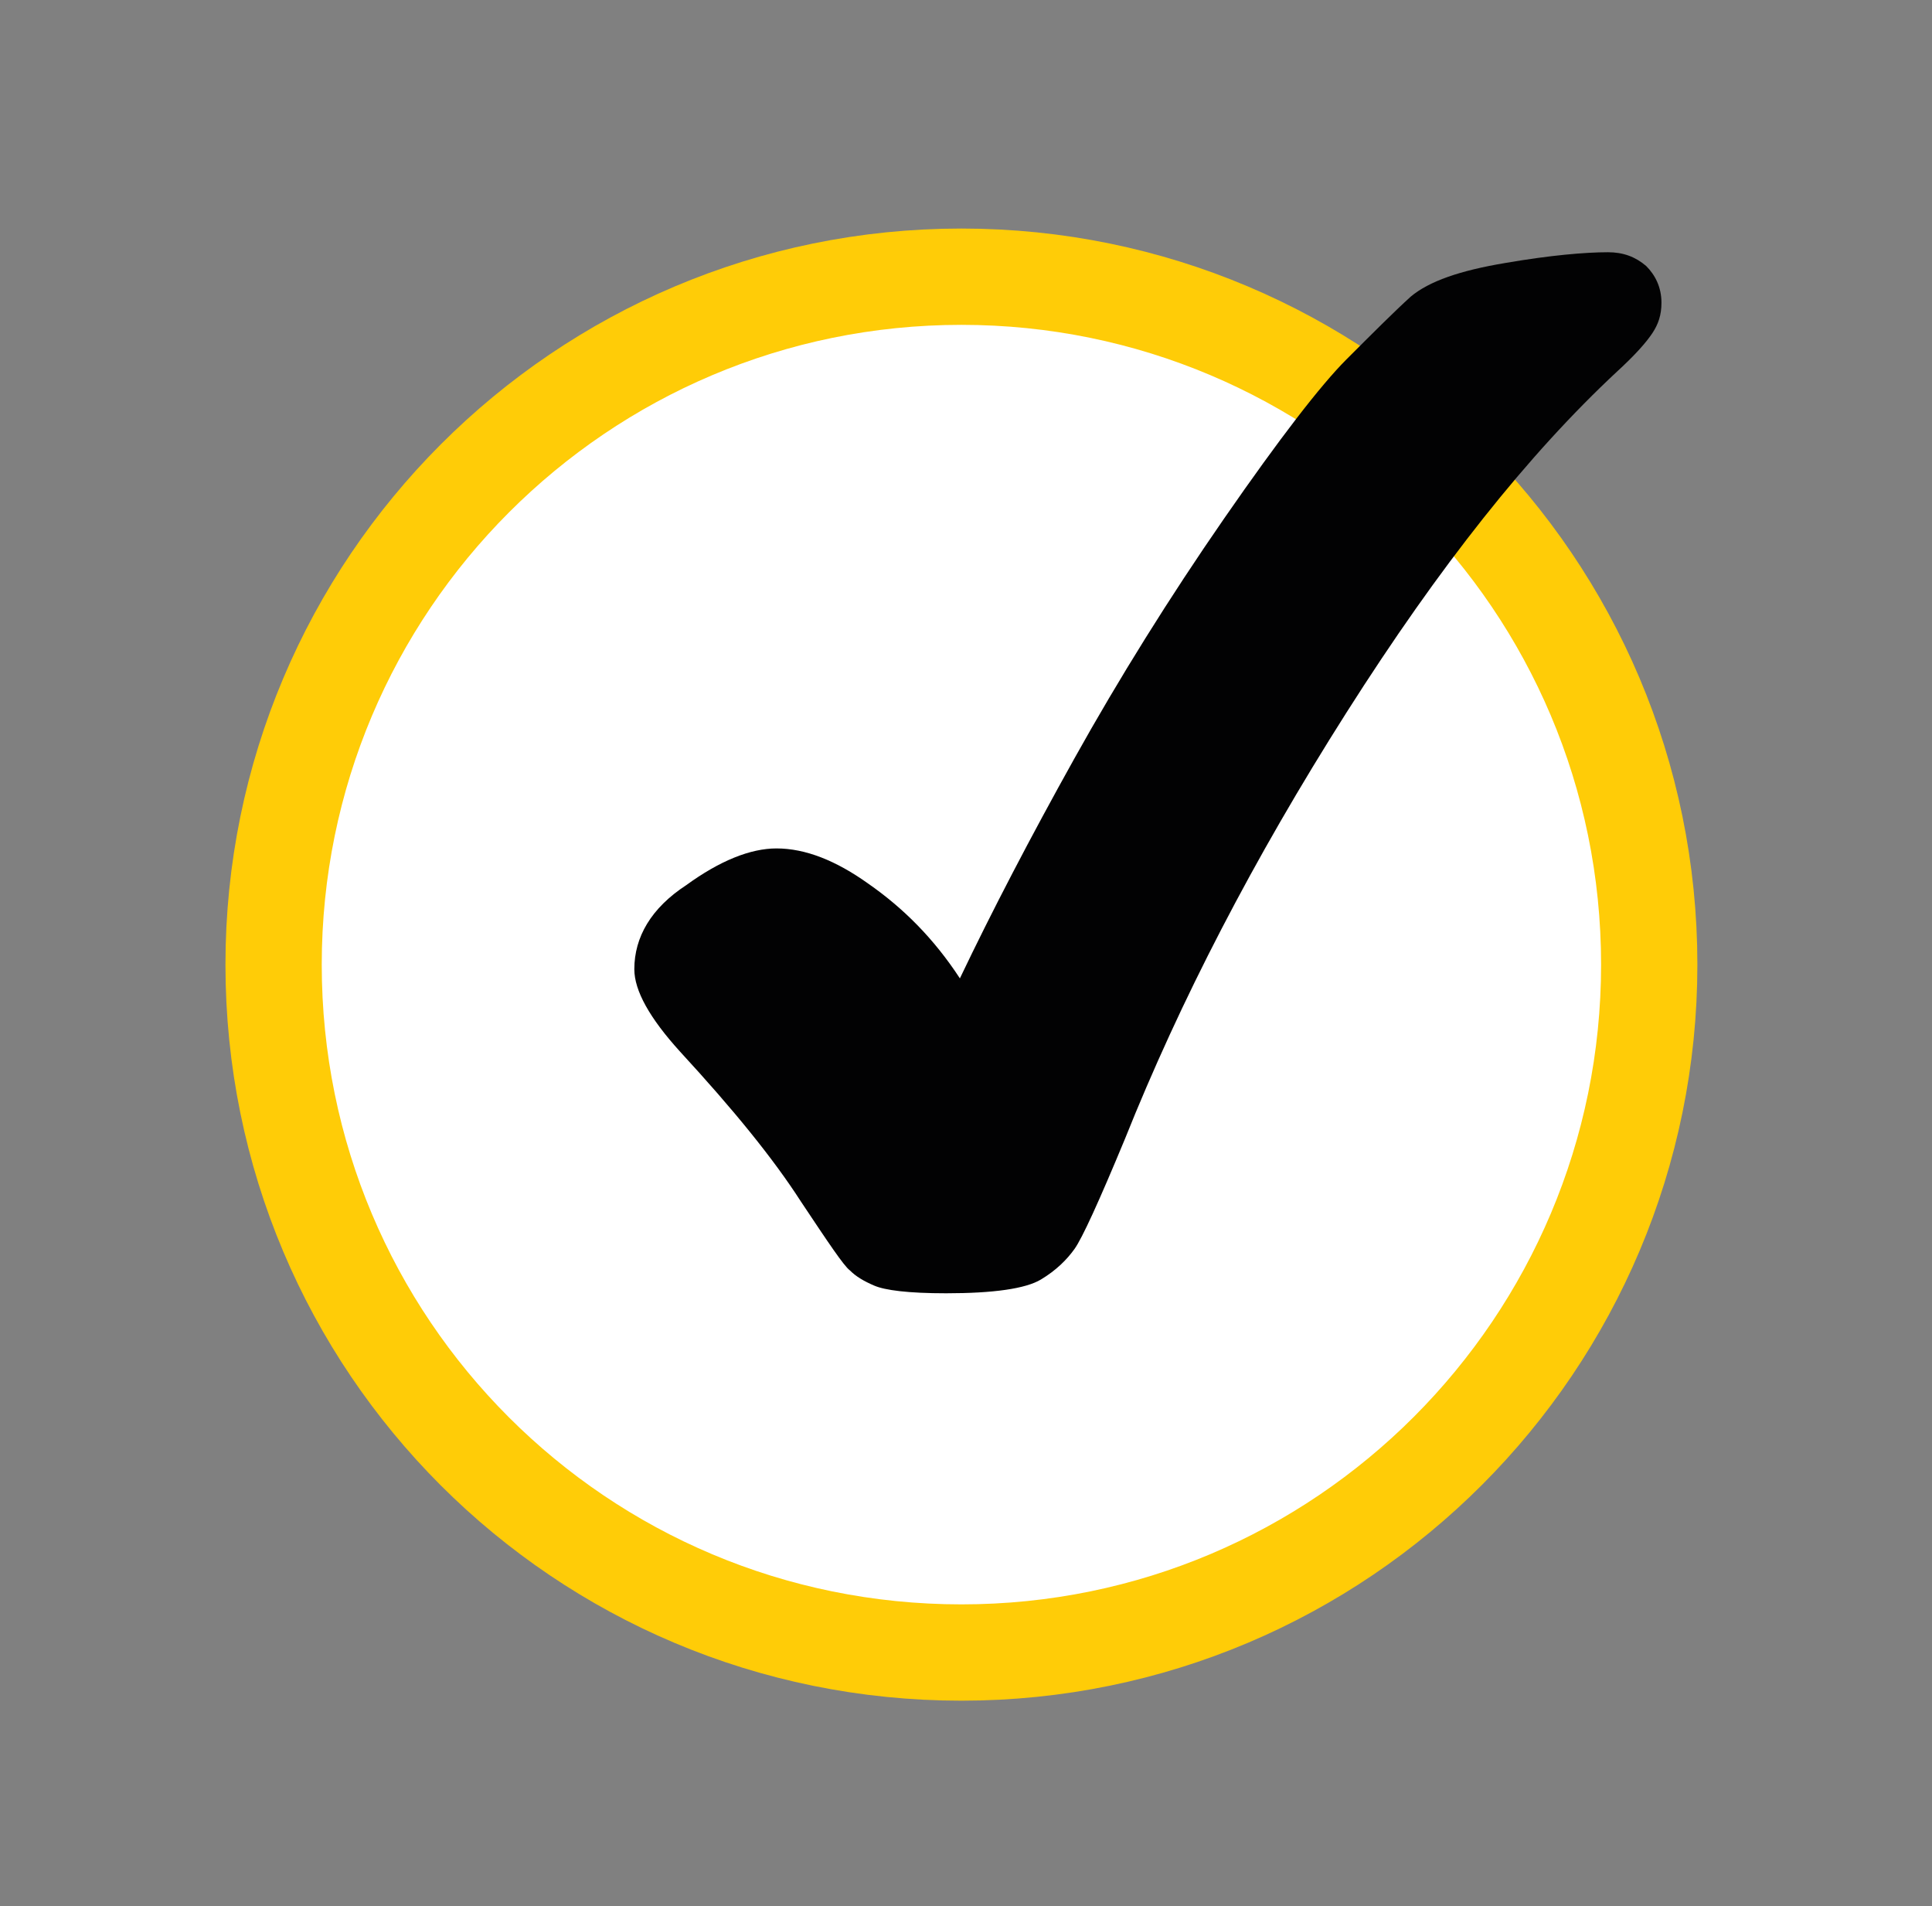
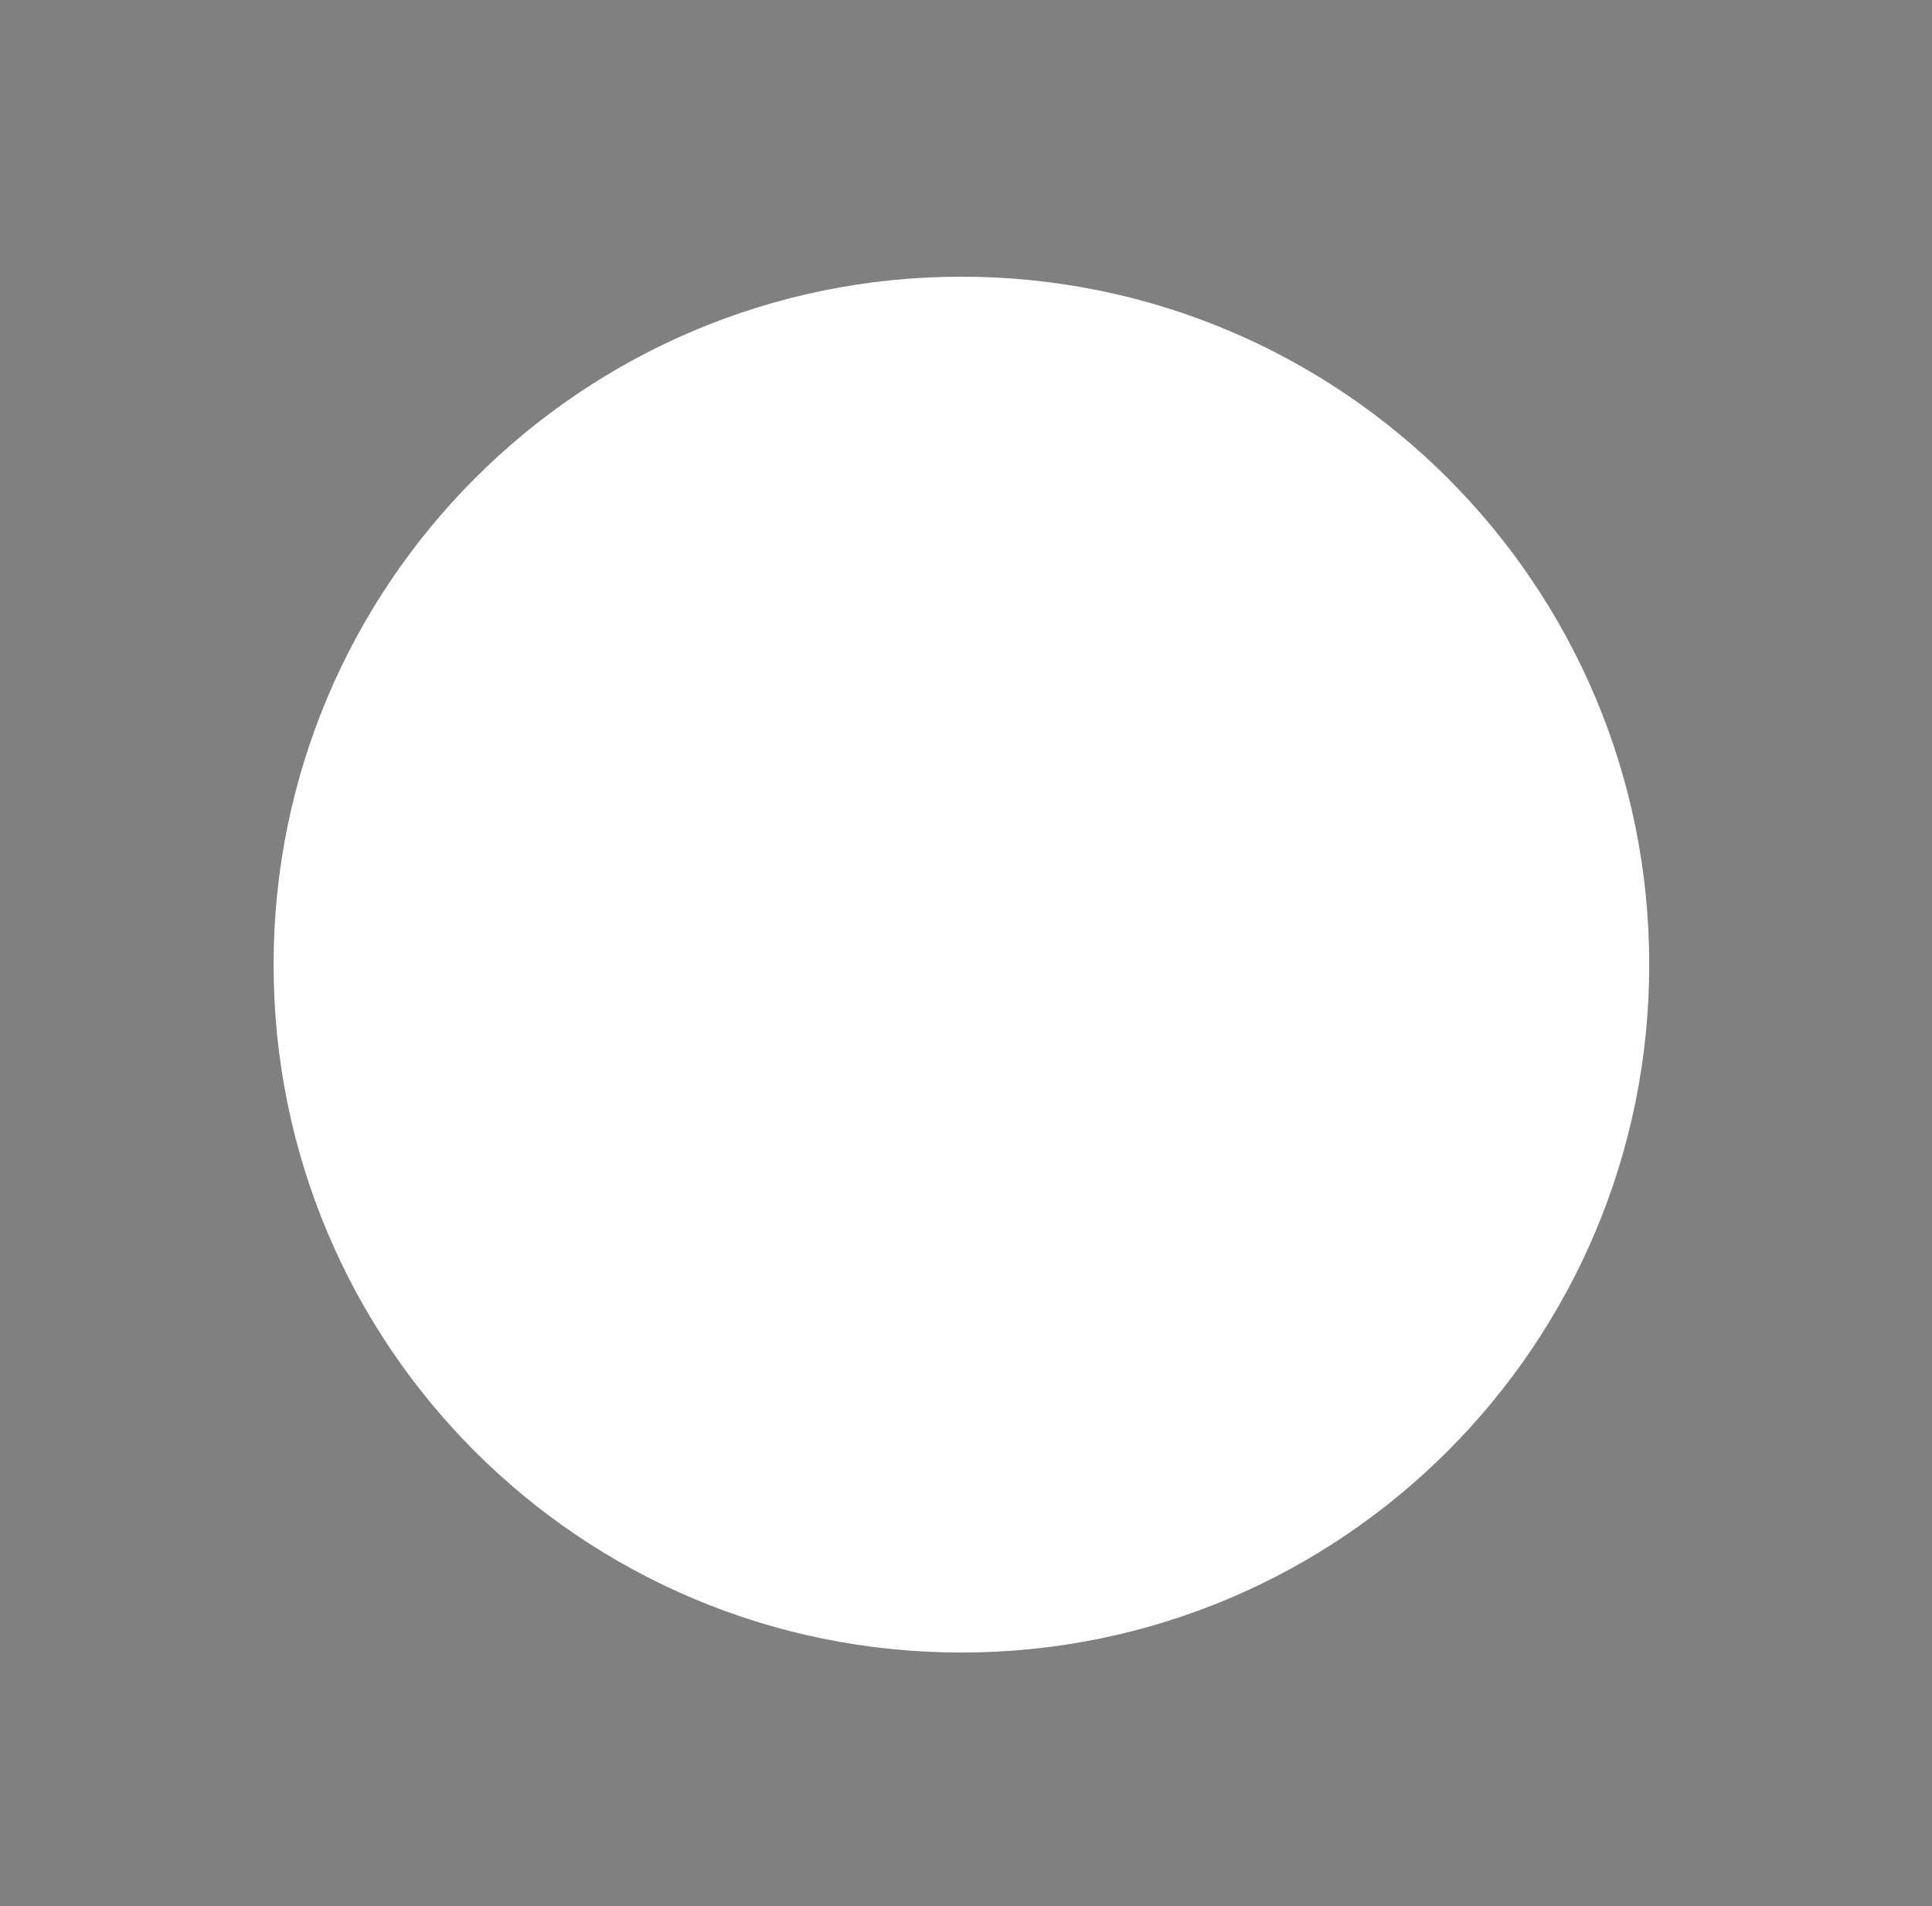
<svg xmlns="http://www.w3.org/2000/svg" version="1.1" id="Ebene_1" x="0px" y="0px" viewBox="0 0 126.4 124.7" style="enable-background:new 0 0 126.4 124.7;" xml:space="preserve">
  <rect x="0" y="0" width="126.4" height="124.7" fill="#808080" stroke="none" />
  <style type="text/css"> .st0{fill:#FFFFFF;} .st1{fill:none;stroke:#FFCC07;stroke-width:6.3;} .st2{fill:#020203;} </style>
  <path class="st0" d="M62.9,108.1c24.9,0,45-20.2,45-45c0-24.9-20.2-45-45-45c-24.9,0-45,20.2-45,45C17.9,88,38,108.1,62.9,108.1" />
-   <path class="st1" d="M62.9,108.1c24.9,0,45-20.2,45-45c0-24.9-20.2-45-45-45c-24.9,0-45,20.2-45,45C17.9,88,38,108.1,62.9,108.1z" />
  <g>
-     <path class="st2" d="M62.8,64c2.1-4.4,4.6-9.2,7.5-14.4c2.9-5.2,6.2-10.5,9.8-15.7c3.6-5.2,6.3-8.7,8-10.4c1.7-1.7,3.1-3.1,4.2-4.1 c1.2-1,3.2-1.7,6.2-2.2c2.9-0.5,5.2-0.7,6.7-0.7c1,0,1.8,0.3,2.5,0.9c0.6,0.6,1,1.4,1,2.4c0,0.8-0.2,1.4-0.6,2s-1.1,1.4-2.3,2.5 C100,29.7,94.2,37,88.1,46.6S77.2,65.5,73.6,74.5c-1.7,4.1-2.8,6.5-3.3,7.2c-0.5,0.7-1.2,1.4-2.2,2c-1,0.6-3.1,0.9-6.2,0.9 c-2.5,0-4-0.2-4.7-0.5c-0.7-0.3-1.2-0.6-1.6-1c-0.4-0.3-1.4-1.8-3.2-4.5c-1.8-2.8-4.4-6-7.9-9.8c-2-2.2-3-4-3-5.4 c0-2.1,1.1-4,3.4-5.5c2.2-1.6,4.2-2.4,5.9-2.4c1.9,0,3.9,0.8,6,2.3C59.1,59.4,61.1,61.4,62.8,64z" />
-   </g>
+     </g>
</svg>